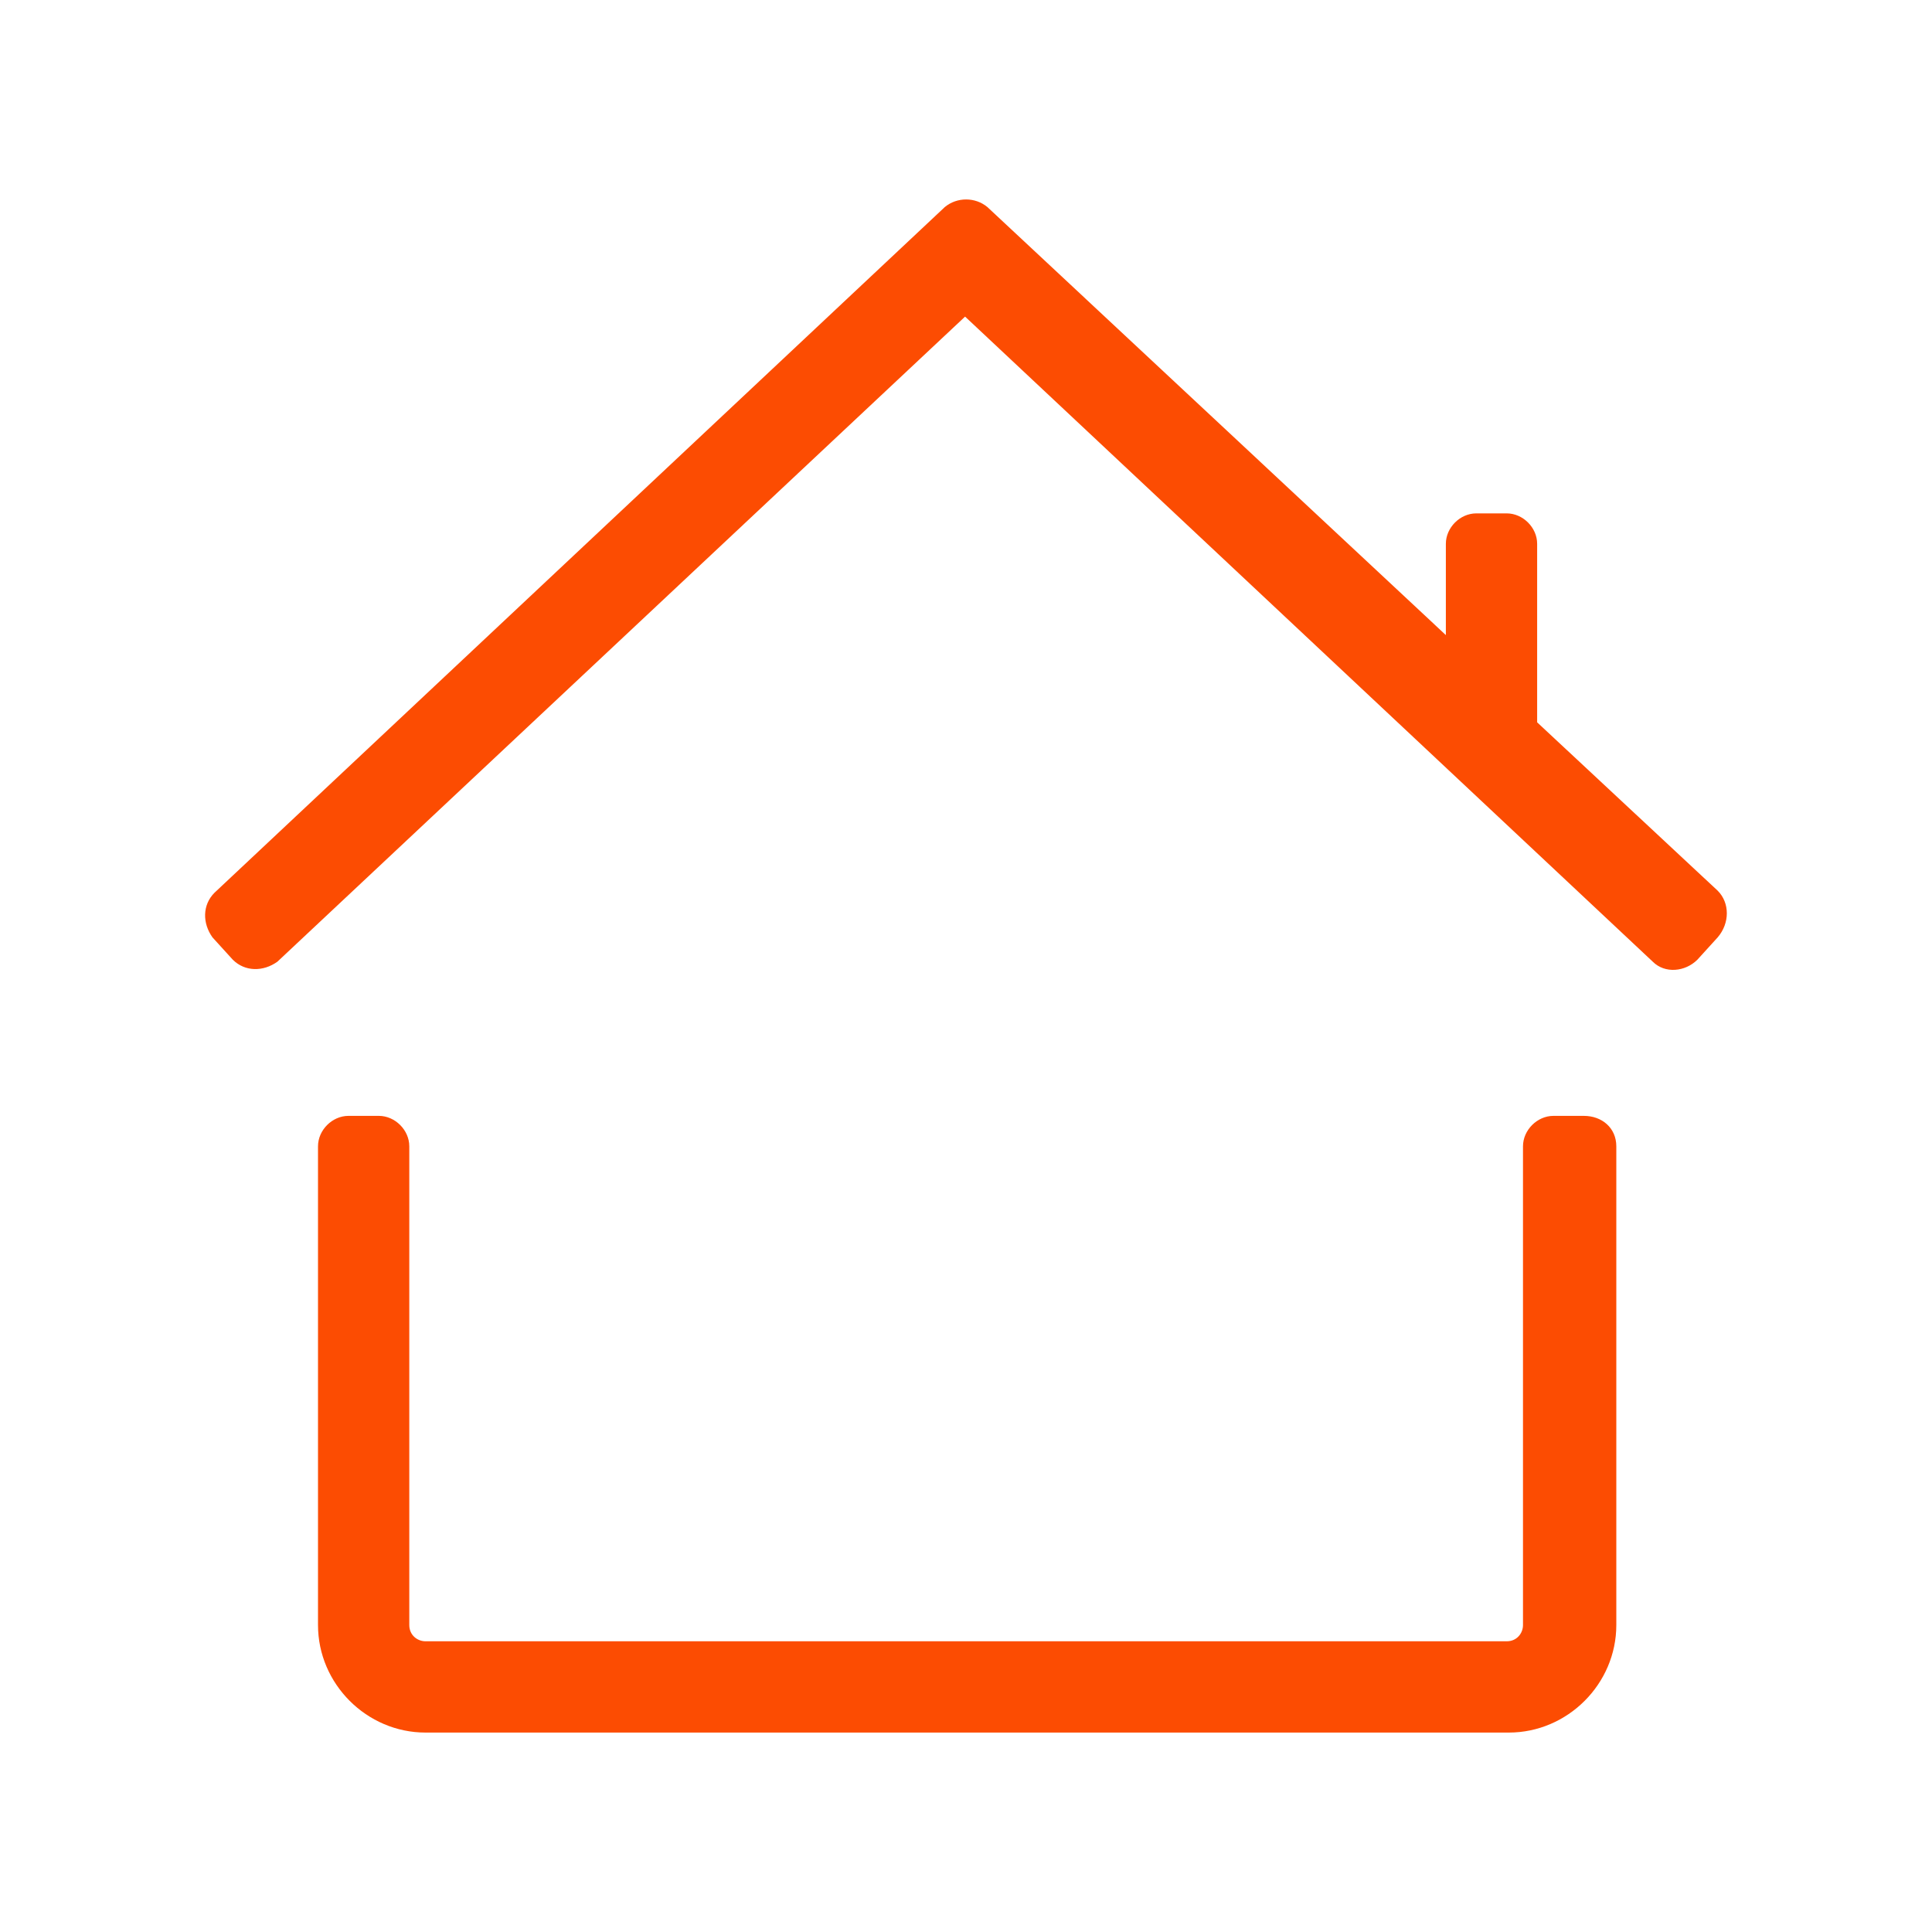
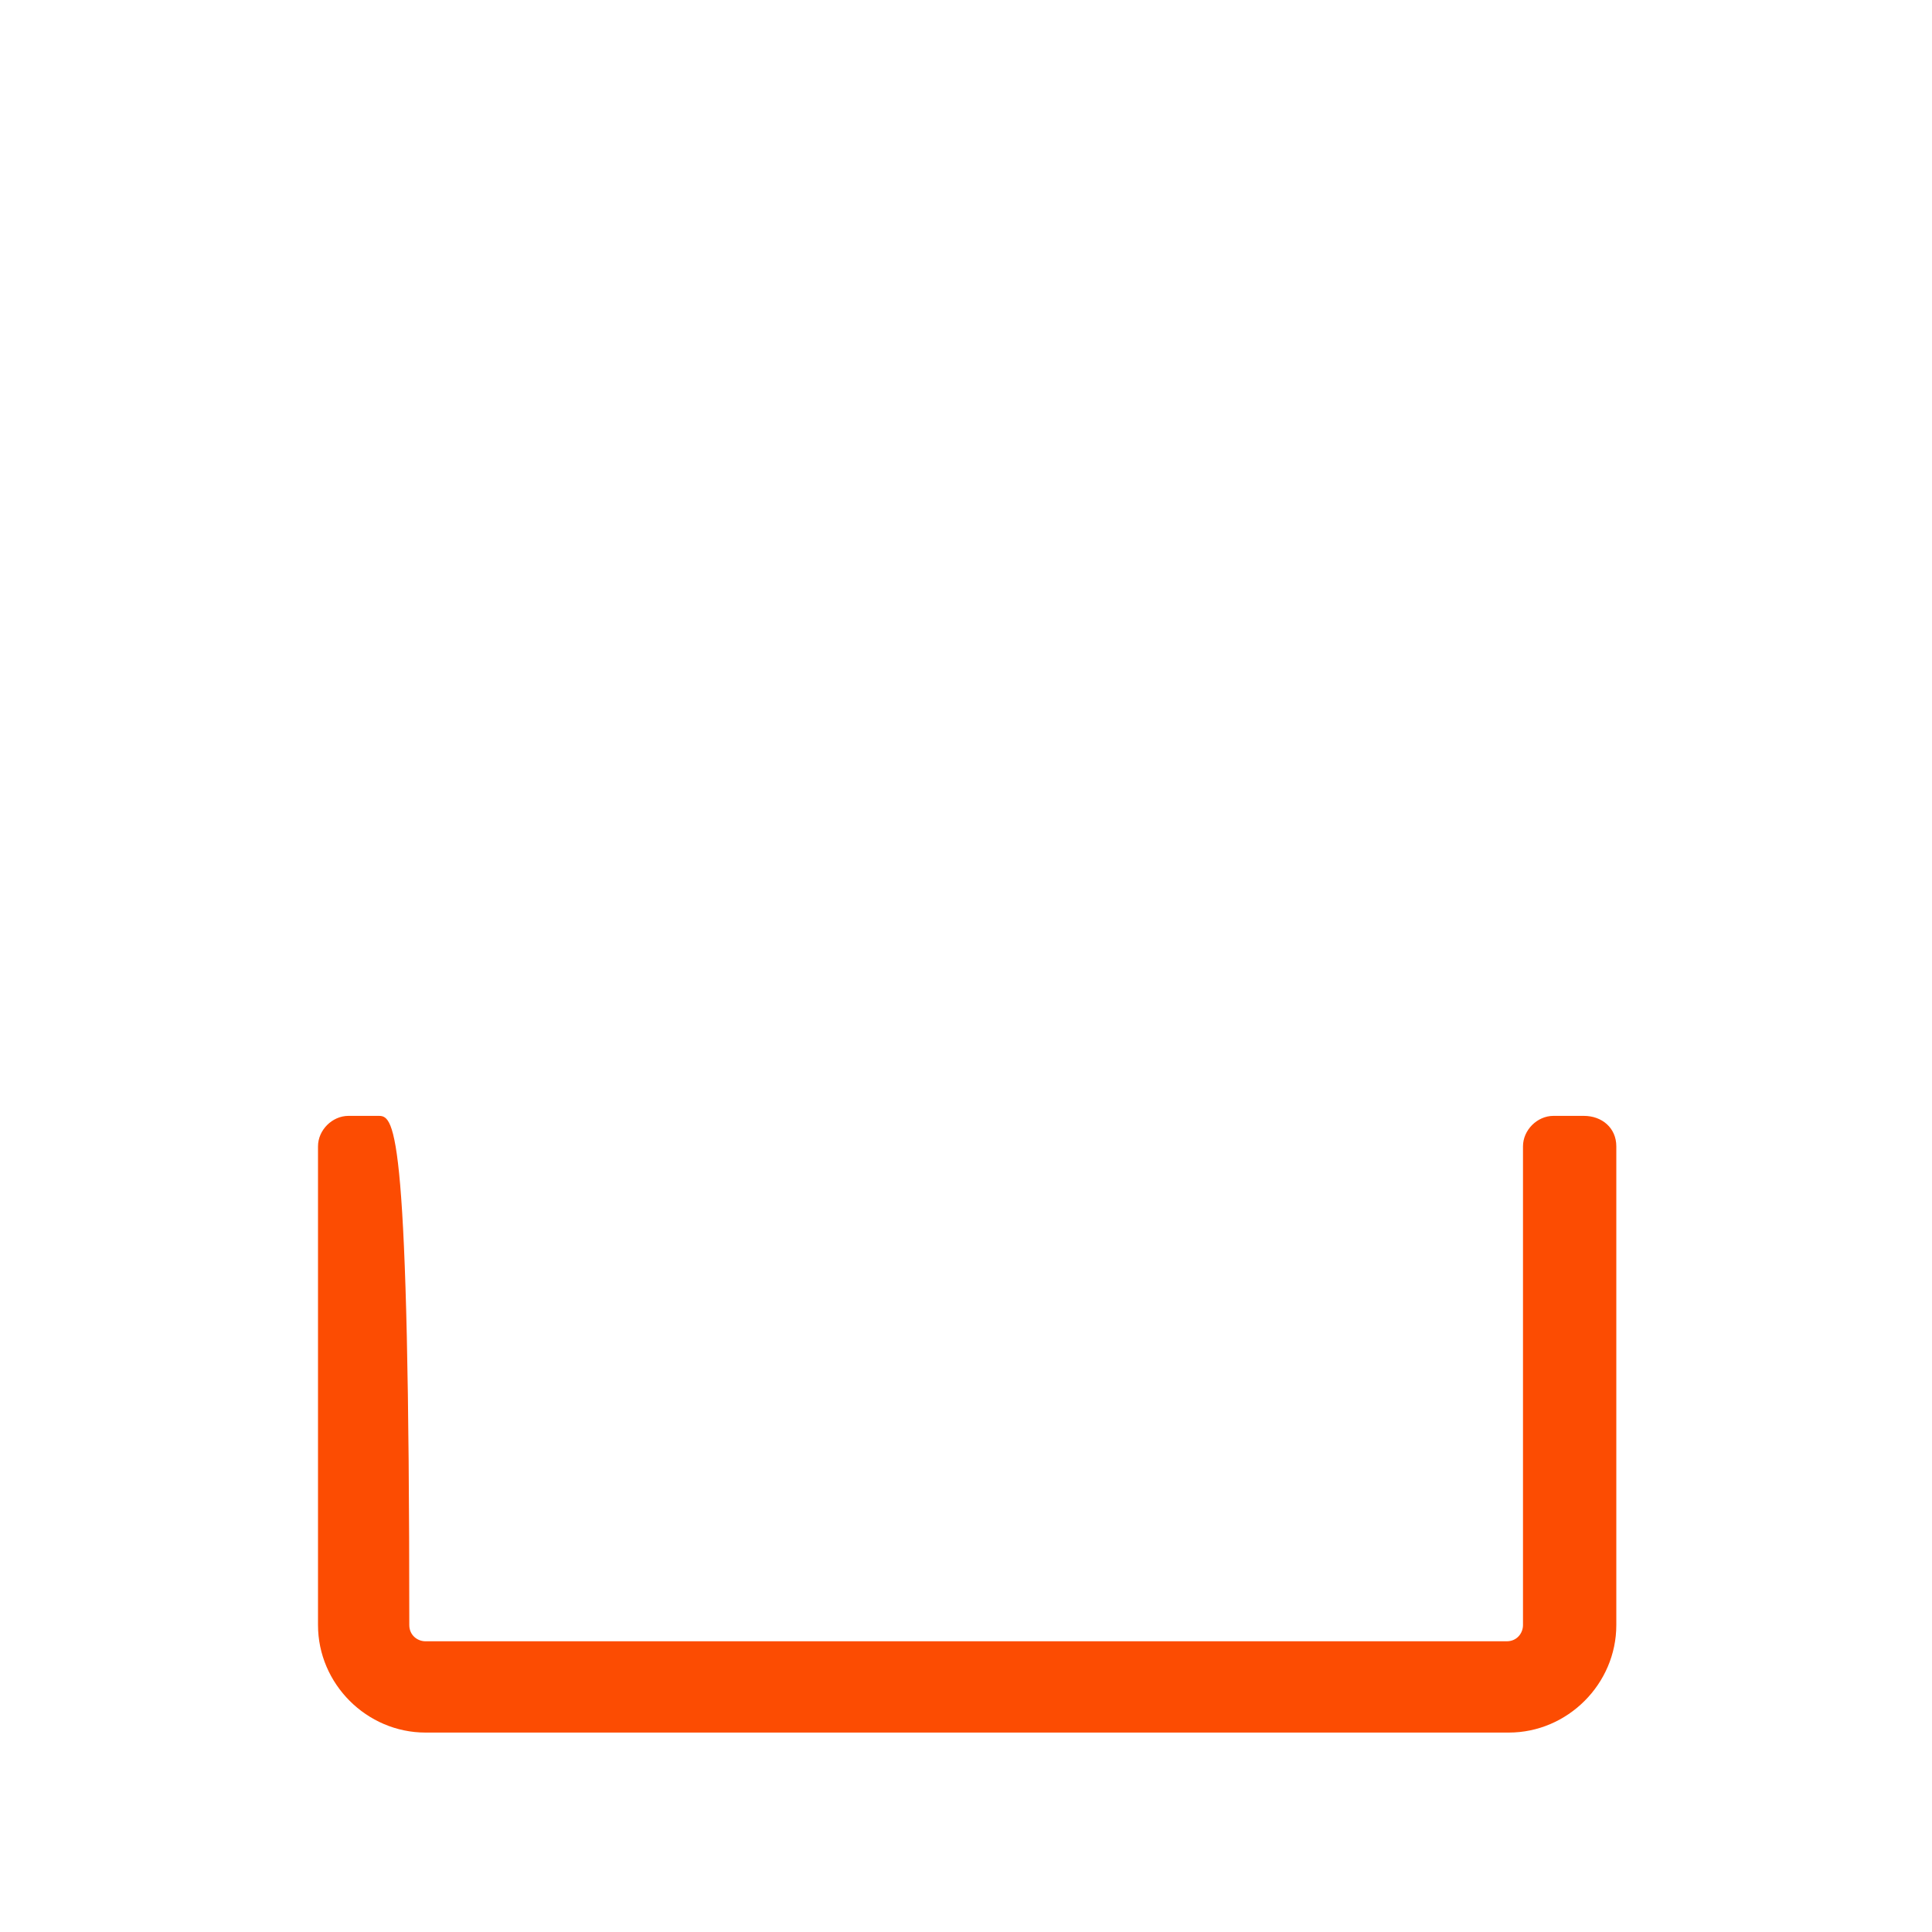
<svg xmlns="http://www.w3.org/2000/svg" width="40" height="40" viewBox="0 0 40 40" fill="none">
-   <path d="M32.792 23.103H32.162C31.826 23.103 31.532 23.397 31.532 23.733V33.645C31.532 33.813 31.406 33.981 31.196 33.981H8.81C8.642 33.981 8.474 33.855 8.474 33.645V23.733C8.474 23.397 8.18 23.103 7.844 23.103H7.214C6.878 23.103 6.584 23.397 6.584 23.733V33.645C6.584 34.863 7.592 35.871 8.81 35.871H31.238C32.456 35.871 33.464 34.863 33.464 33.645V23.733C33.464 23.355 33.17 23.103 32.792 23.103Z" fill="#FC4C02" />
-   <path d="M35.563 18.441L31.825 14.955V11.259C31.825 10.923 31.531 10.629 31.195 10.629H30.565C30.229 10.629 29.935 10.923 29.935 11.259V13.149L20.443 4.287C20.191 4.077 19.813 4.077 19.561 4.287L4.441 18.483C4.189 18.735 4.189 19.113 4.399 19.407L4.819 19.869C5.071 20.121 5.449 20.121 5.743 19.911L19.981 6.555L34.219 19.911C34.471 20.163 34.891 20.121 35.143 19.869L35.563 19.407C35.815 19.113 35.815 18.693 35.563 18.441Z" fill="#FC4C02" />
+   <path d="M32.792 23.103H32.162C31.826 23.103 31.532 23.397 31.532 23.733V33.645C31.532 33.813 31.406 33.981 31.196 33.981H8.81C8.642 33.981 8.474 33.855 8.474 33.645C8.474 23.397 8.18 23.103 7.844 23.103H7.214C6.878 23.103 6.584 23.397 6.584 23.733V33.645C6.584 34.863 7.592 35.871 8.81 35.871H31.238C32.456 35.871 33.464 34.863 33.464 33.645V23.733C33.464 23.355 33.17 23.103 32.792 23.103Z" fill="#FC4C02" />
</svg>